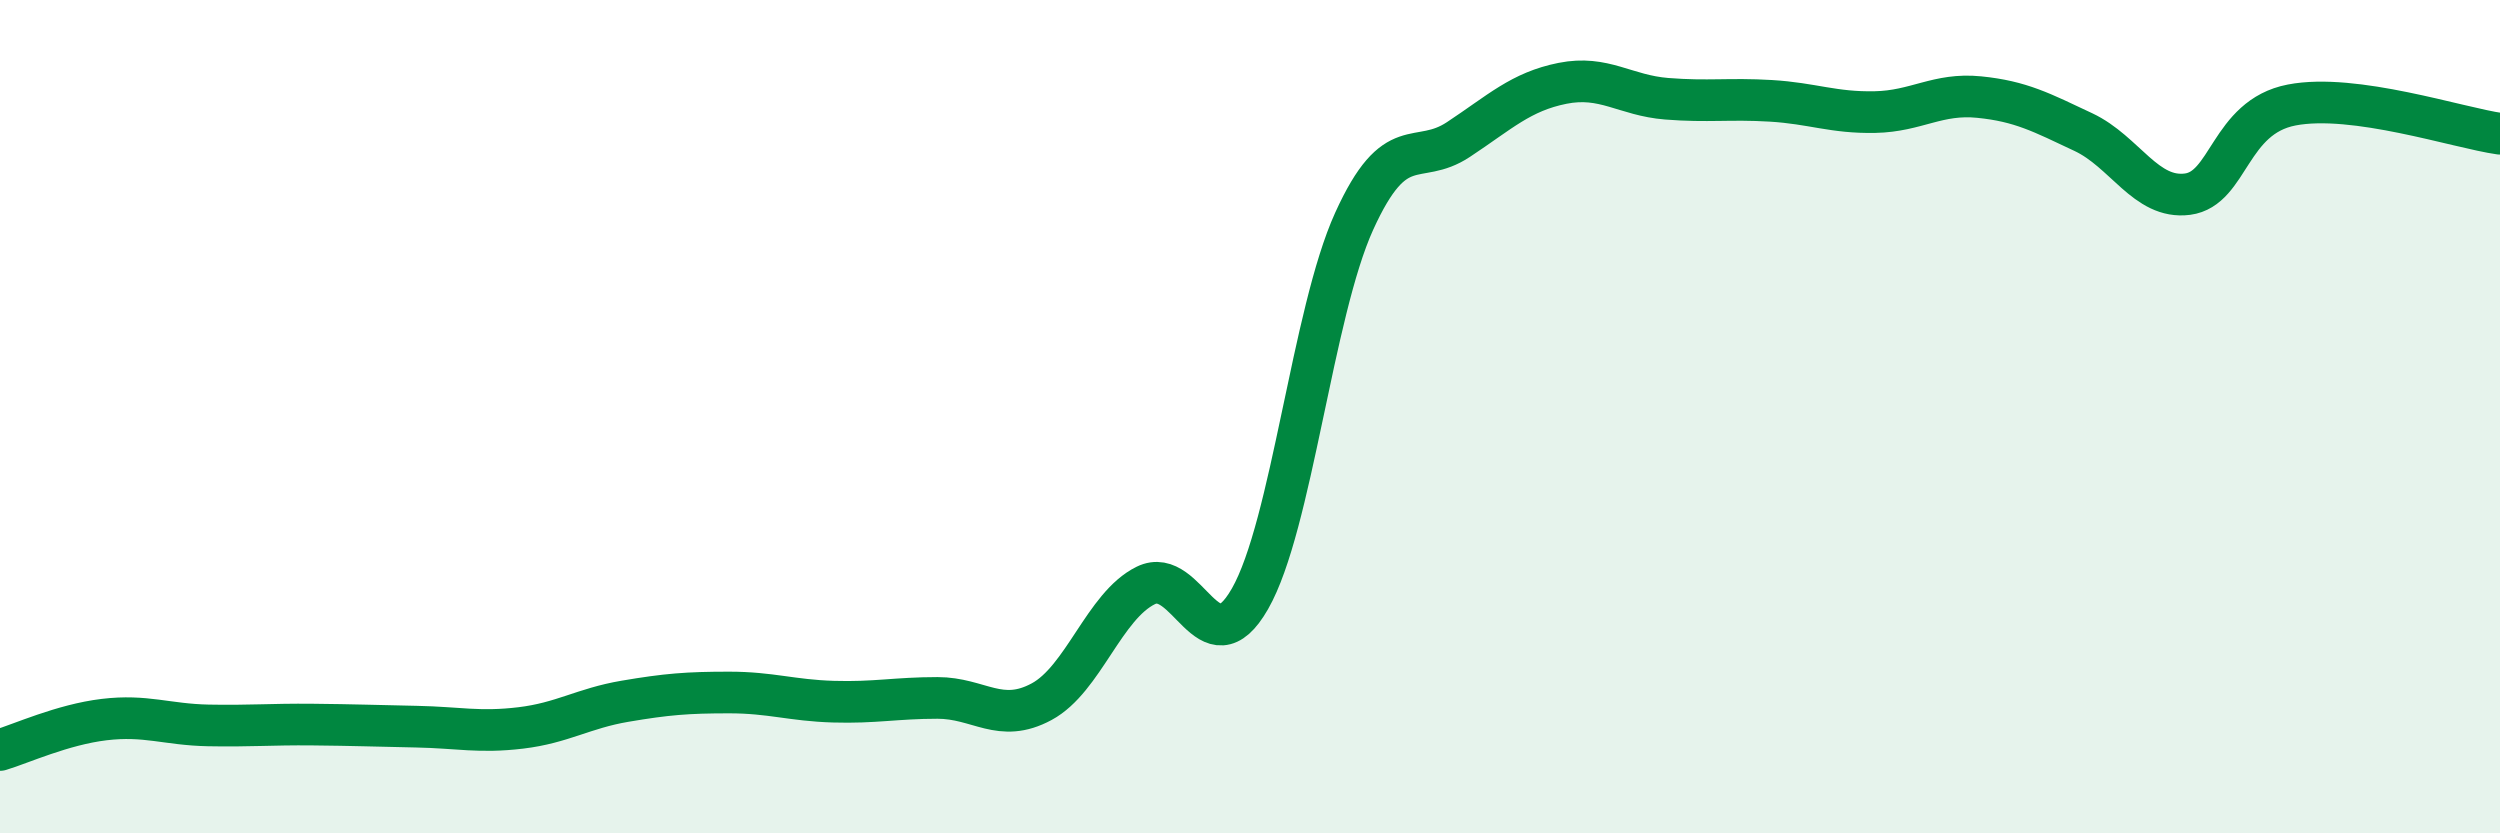
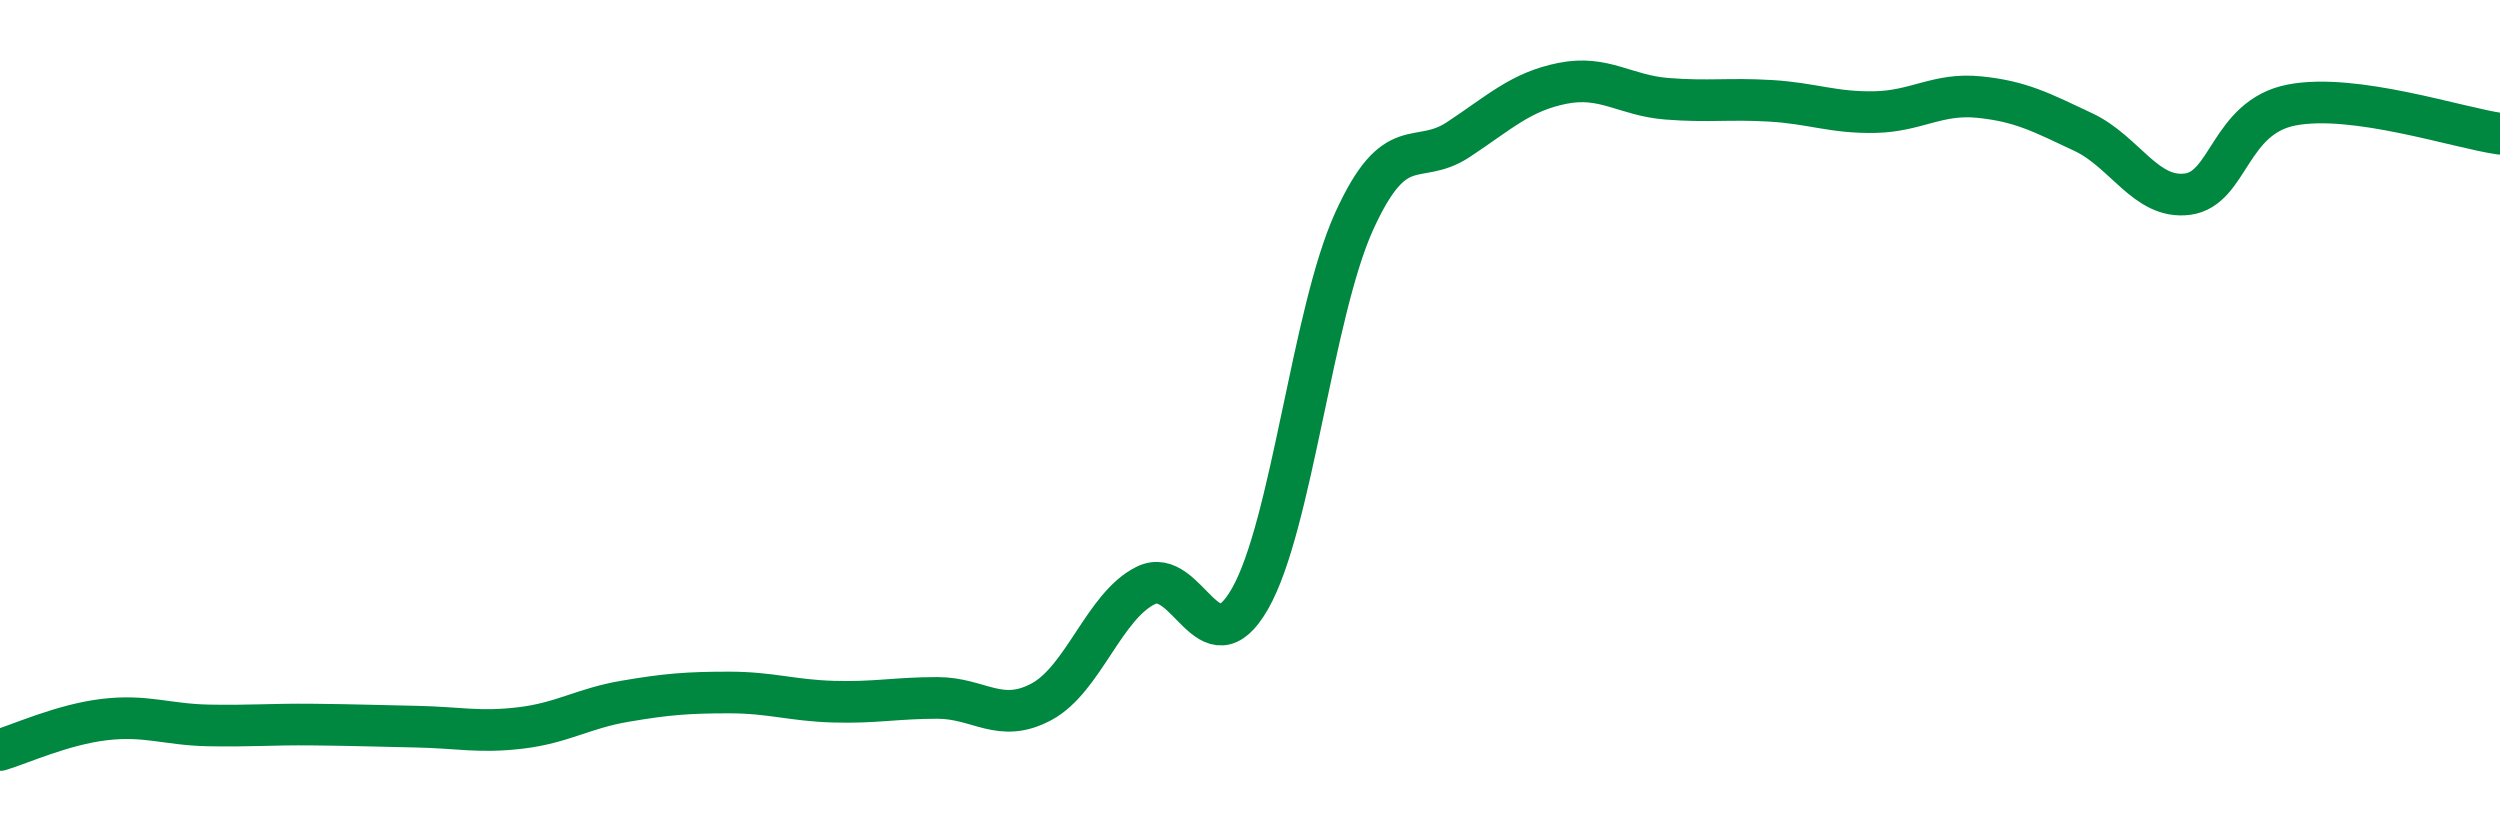
<svg xmlns="http://www.w3.org/2000/svg" width="60" height="20" viewBox="0 0 60 20">
-   <path d="M 0,18 C 0.5,17.85 1.5,17.39 2.5,17.27 C 3.5,17.15 4,17.39 5,17.41 C 6,17.43 6.5,17.38 7.5,17.39 C 8.5,17.4 9,17.42 10,17.44 C 11,17.46 11.5,17.59 12.5,17.47 C 13.5,17.35 14,17 15,16.83 C 16,16.66 16.5,16.62 17.5,16.62 C 18.5,16.62 19,16.81 20,16.84 C 21,16.87 21.5,16.75 22.5,16.75 C 23.5,16.75 24,17.38 25,16.84 C 26,16.3 26.5,14.54 27.5,14.05 C 28.5,13.56 29,16.12 30,14.37 C 31,12.62 31.5,7.51 32.5,5.31 C 33.5,3.11 34,4.01 35,3.35 C 36,2.69 36.5,2.2 37.5,2 C 38.5,1.8 39,2.29 40,2.37 C 41,2.45 41.5,2.36 42.5,2.42 C 43.5,2.48 44,2.71 45,2.69 C 46,2.67 46.5,2.23 47.5,2.33 C 48.5,2.43 49,2.7 50,3.17 C 51,3.64 51.5,4.79 52.5,4.66 C 53.5,4.53 53.5,2.81 55,2.52 C 56.5,2.23 59,3.07 60,3.21L60 20L0 20Z" fill="#008740" opacity="0.1" stroke-linecap="round" stroke-linejoin="round" />
  <path d="M 0,18 C 0.5,17.85 1.5,17.39 2.5,17.27 C 3.5,17.15 4,17.39 5,17.41 C 6,17.43 6.5,17.38 7.5,17.39 C 8.5,17.4 9,17.42 10,17.44 C 11,17.46 11.5,17.59 12.5,17.47 C 13.5,17.35 14,17 15,16.83 C 16,16.66 16.5,16.62 17.5,16.62 C 18.5,16.62 19,16.81 20,16.84 C 21,16.87 21.5,16.75 22.5,16.75 C 23.5,16.75 24,17.38 25,16.84 C 26,16.3 26.5,14.54 27.5,14.05 C 28.5,13.56 29,16.12 30,14.37 C 31,12.62 31.5,7.51 32.5,5.31 C 33.5,3.11 34,4.01 35,3.35 C 36,2.69 36.5,2.2 37.5,2 C 38.5,1.8 39,2.29 40,2.37 C 41,2.45 41.5,2.36 42.5,2.42 C 43.5,2.48 44,2.71 45,2.69 C 46,2.67 46.5,2.23 47.5,2.33 C 48.5,2.43 49,2.7 50,3.17 C 51,3.64 51.5,4.79 52.5,4.66 C 53.5,4.53 53.5,2.81 55,2.52 C 56.5,2.23 59,3.07 60,3.21" stroke="#008740" stroke-width="1" fill="none" stroke-linecap="round" stroke-linejoin="round" />
</svg>